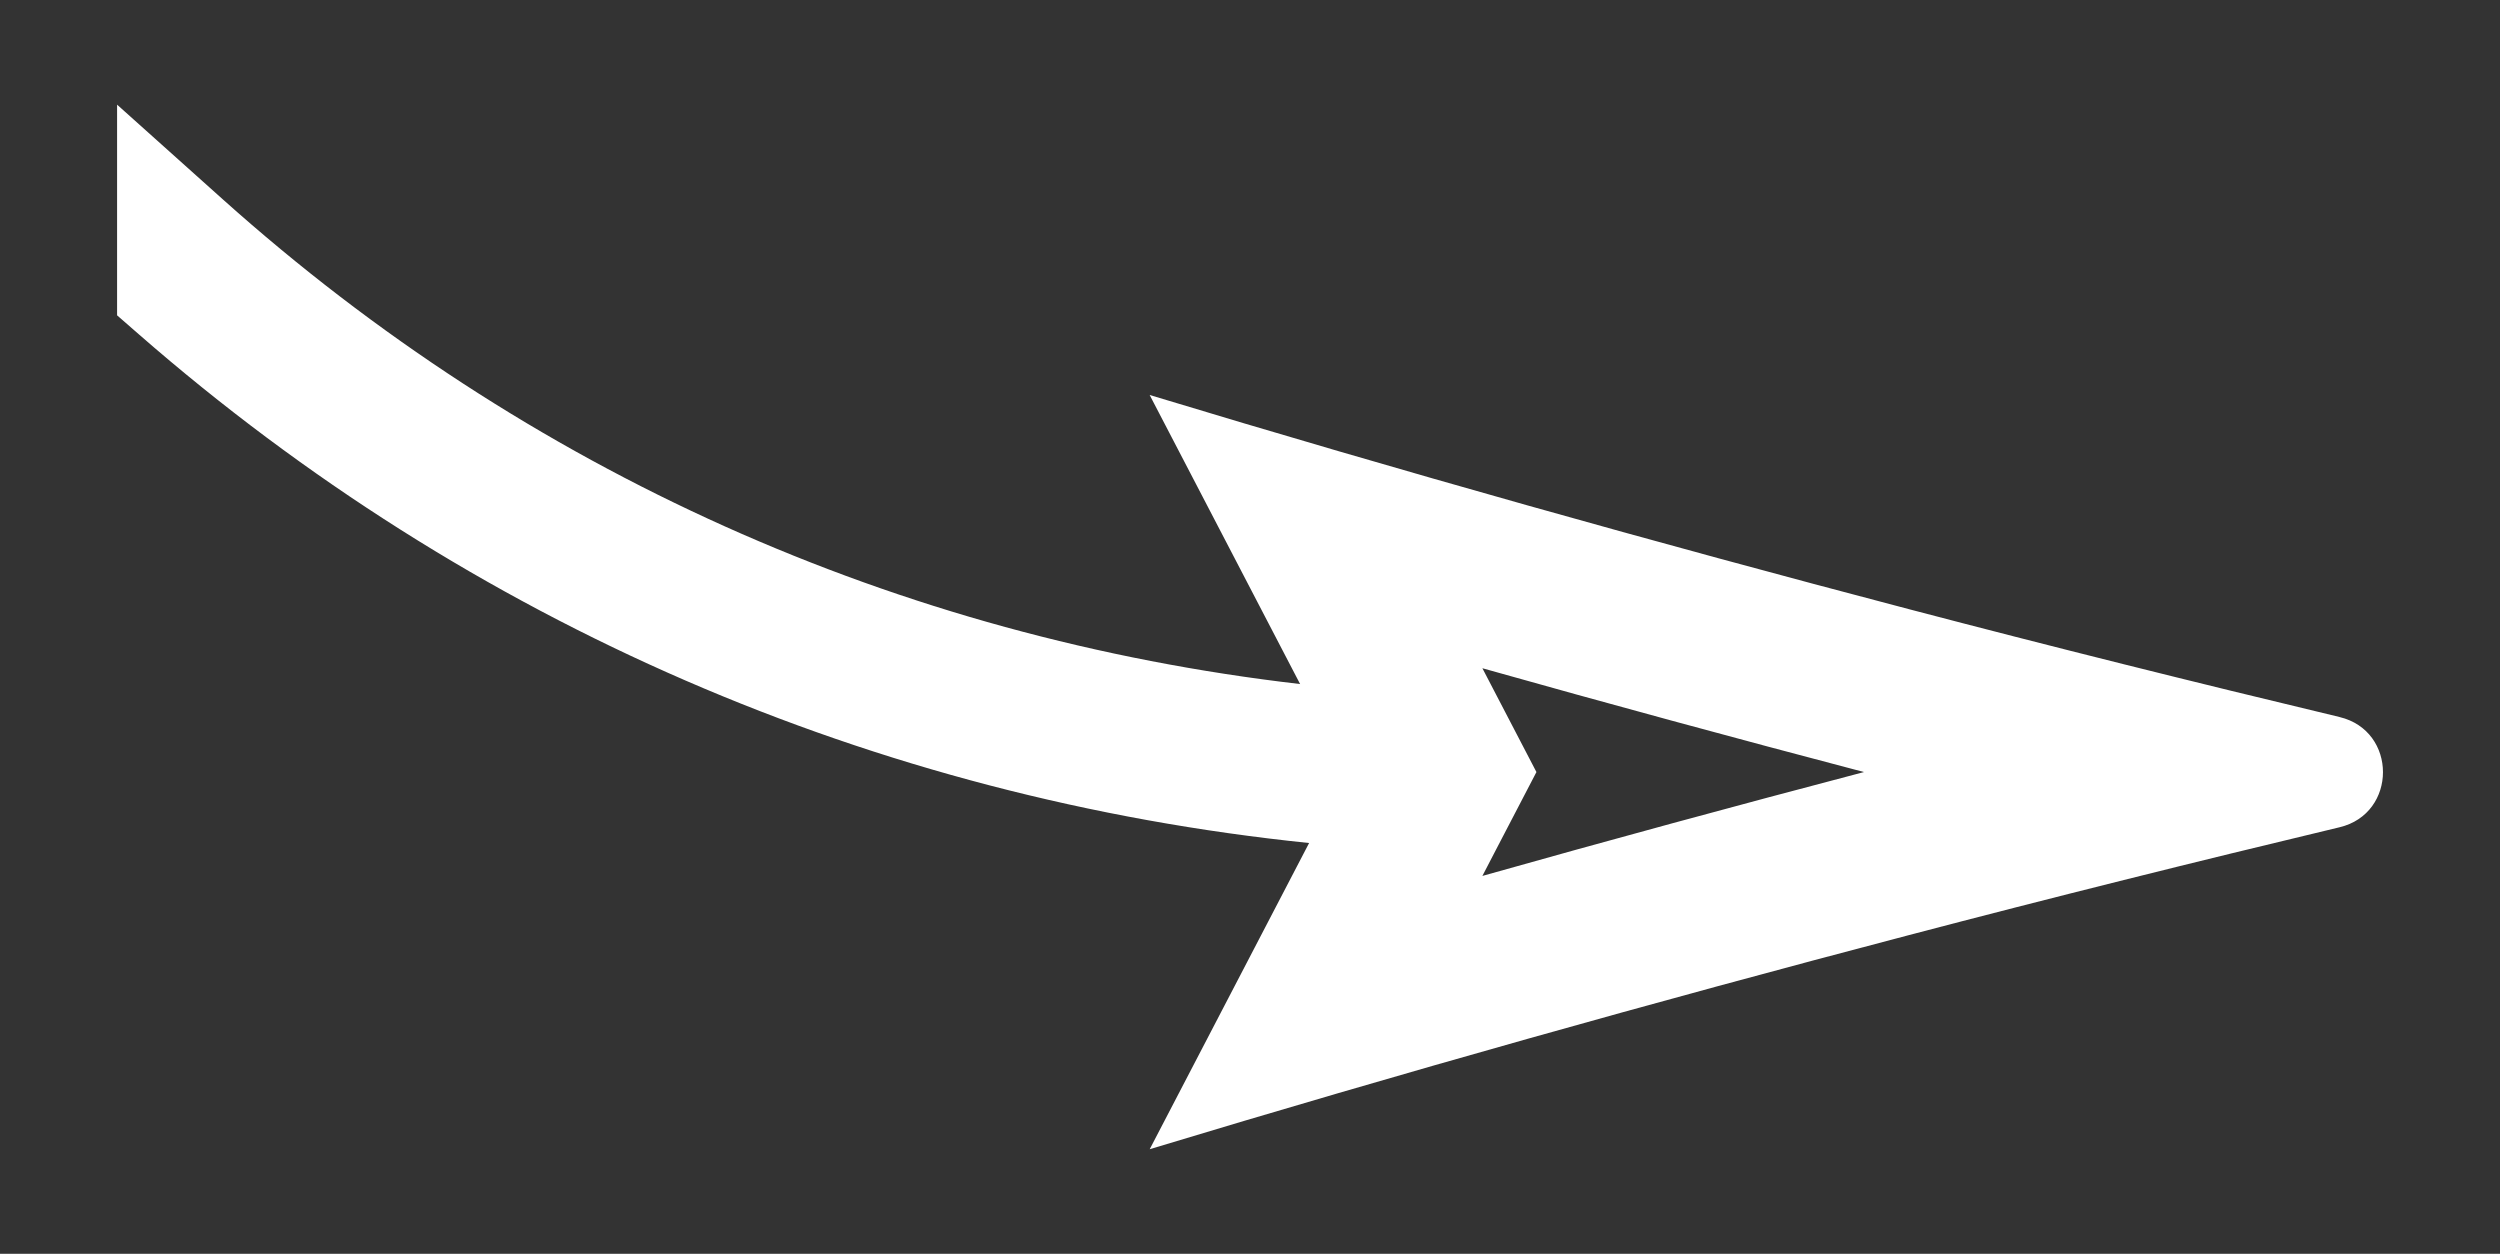
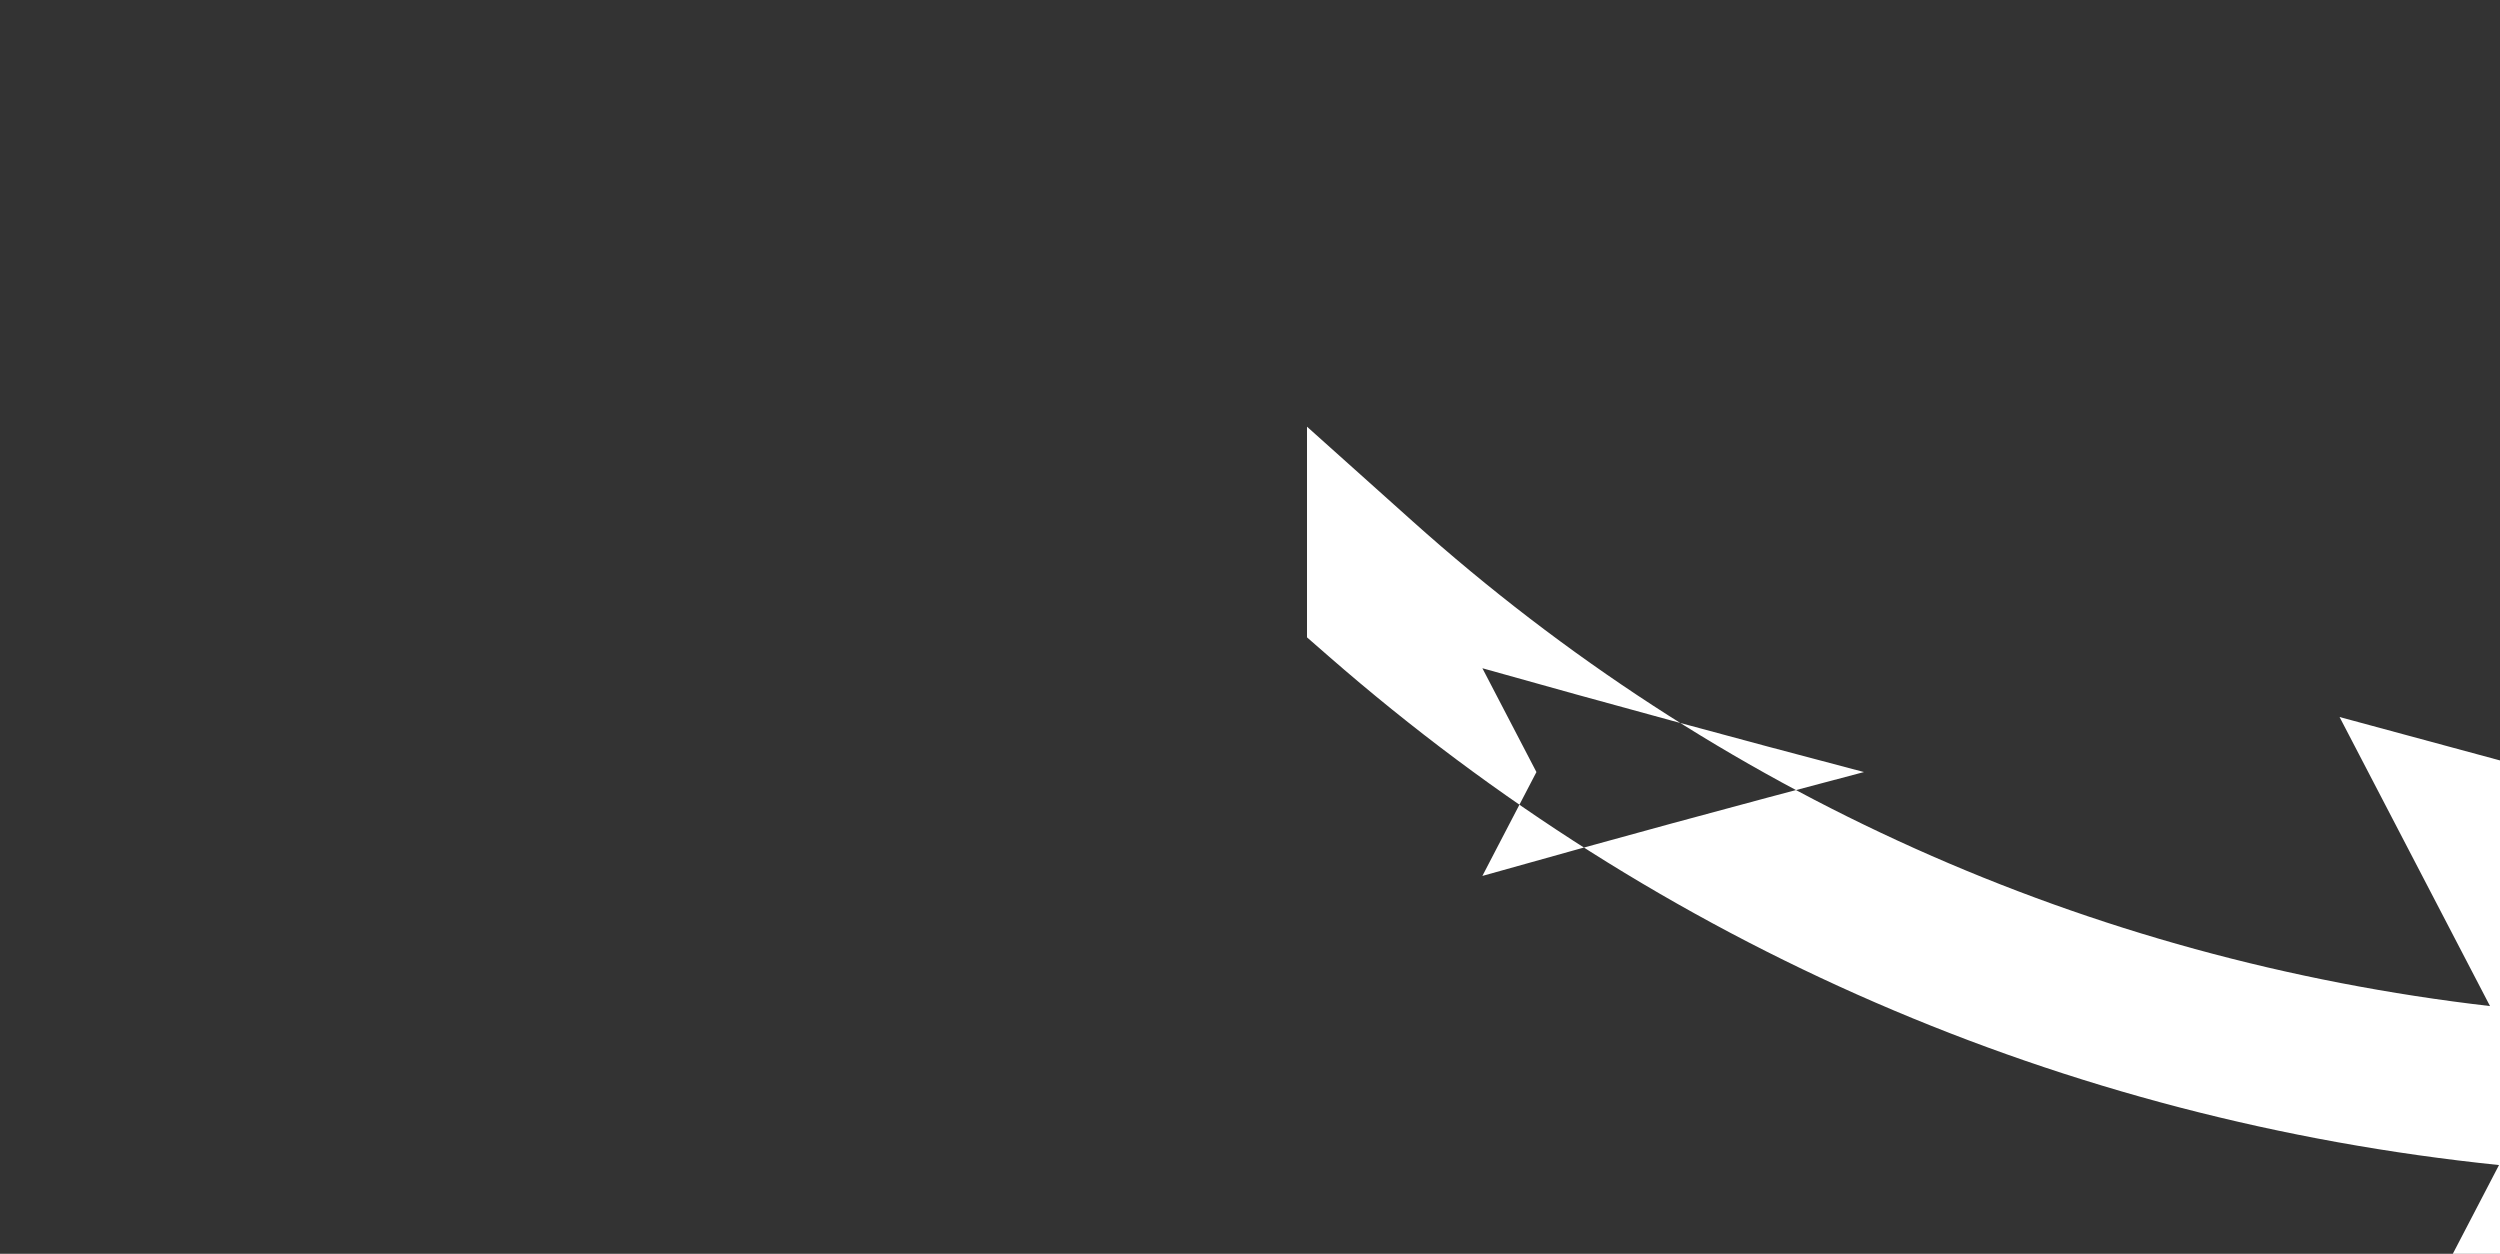
<svg xmlns="http://www.w3.org/2000/svg" id="Calque_1" version="1.1" viewBox="0 0 47.869 24.007">
  <rect x="0" y="0" width="47.869" height="24.007" fill="#333333" stroke="none" />
  <defs>
    <style>
      .st0 {
        fill: #fff;
      }
    </style>
  </defs>
-   <path class="st0" d="M44.797,13.729c-2.76-.66-5.509-1.346-8.246-2.065-4.881-1.282-9.73-2.644-14.538-4.101l2.881,5.535c-7.691-.891-14.802-4.064-20.629-9.282l-2.023-1.812v4.034l.416.363c6.354,5.546,14.085,8.883,22.408,9.741l-3.052,5.863c4.809-1.456,9.658-2.819,14.538-4.1,2.737-.719,5.486-1.405,8.246-2.065,1.107-.265,1.107-1.845,0-2.11ZM28.384,16.772l.257-.495.778-1.494-.778-1.494-.257-.494c2.403.677,4.844,1.341,7.307,1.988-2.463.647-4.904,1.311-7.307,1.989Z" />
+   <path class="st0" d="M44.797,13.729l2.881,5.535c-7.691-.891-14.802-4.064-20.629-9.282l-2.023-1.812v4.034l.416.363c6.354,5.546,14.085,8.883,22.408,9.741l-3.052,5.863c4.809-1.456,9.658-2.819,14.538-4.1,2.737-.719,5.486-1.405,8.246-2.065,1.107-.265,1.107-1.845,0-2.11ZM28.384,16.772l.257-.495.778-1.494-.778-1.494-.257-.494c2.403.677,4.844,1.341,7.307,1.988-2.463.647-4.904,1.311-7.307,1.989Z" />
</svg>